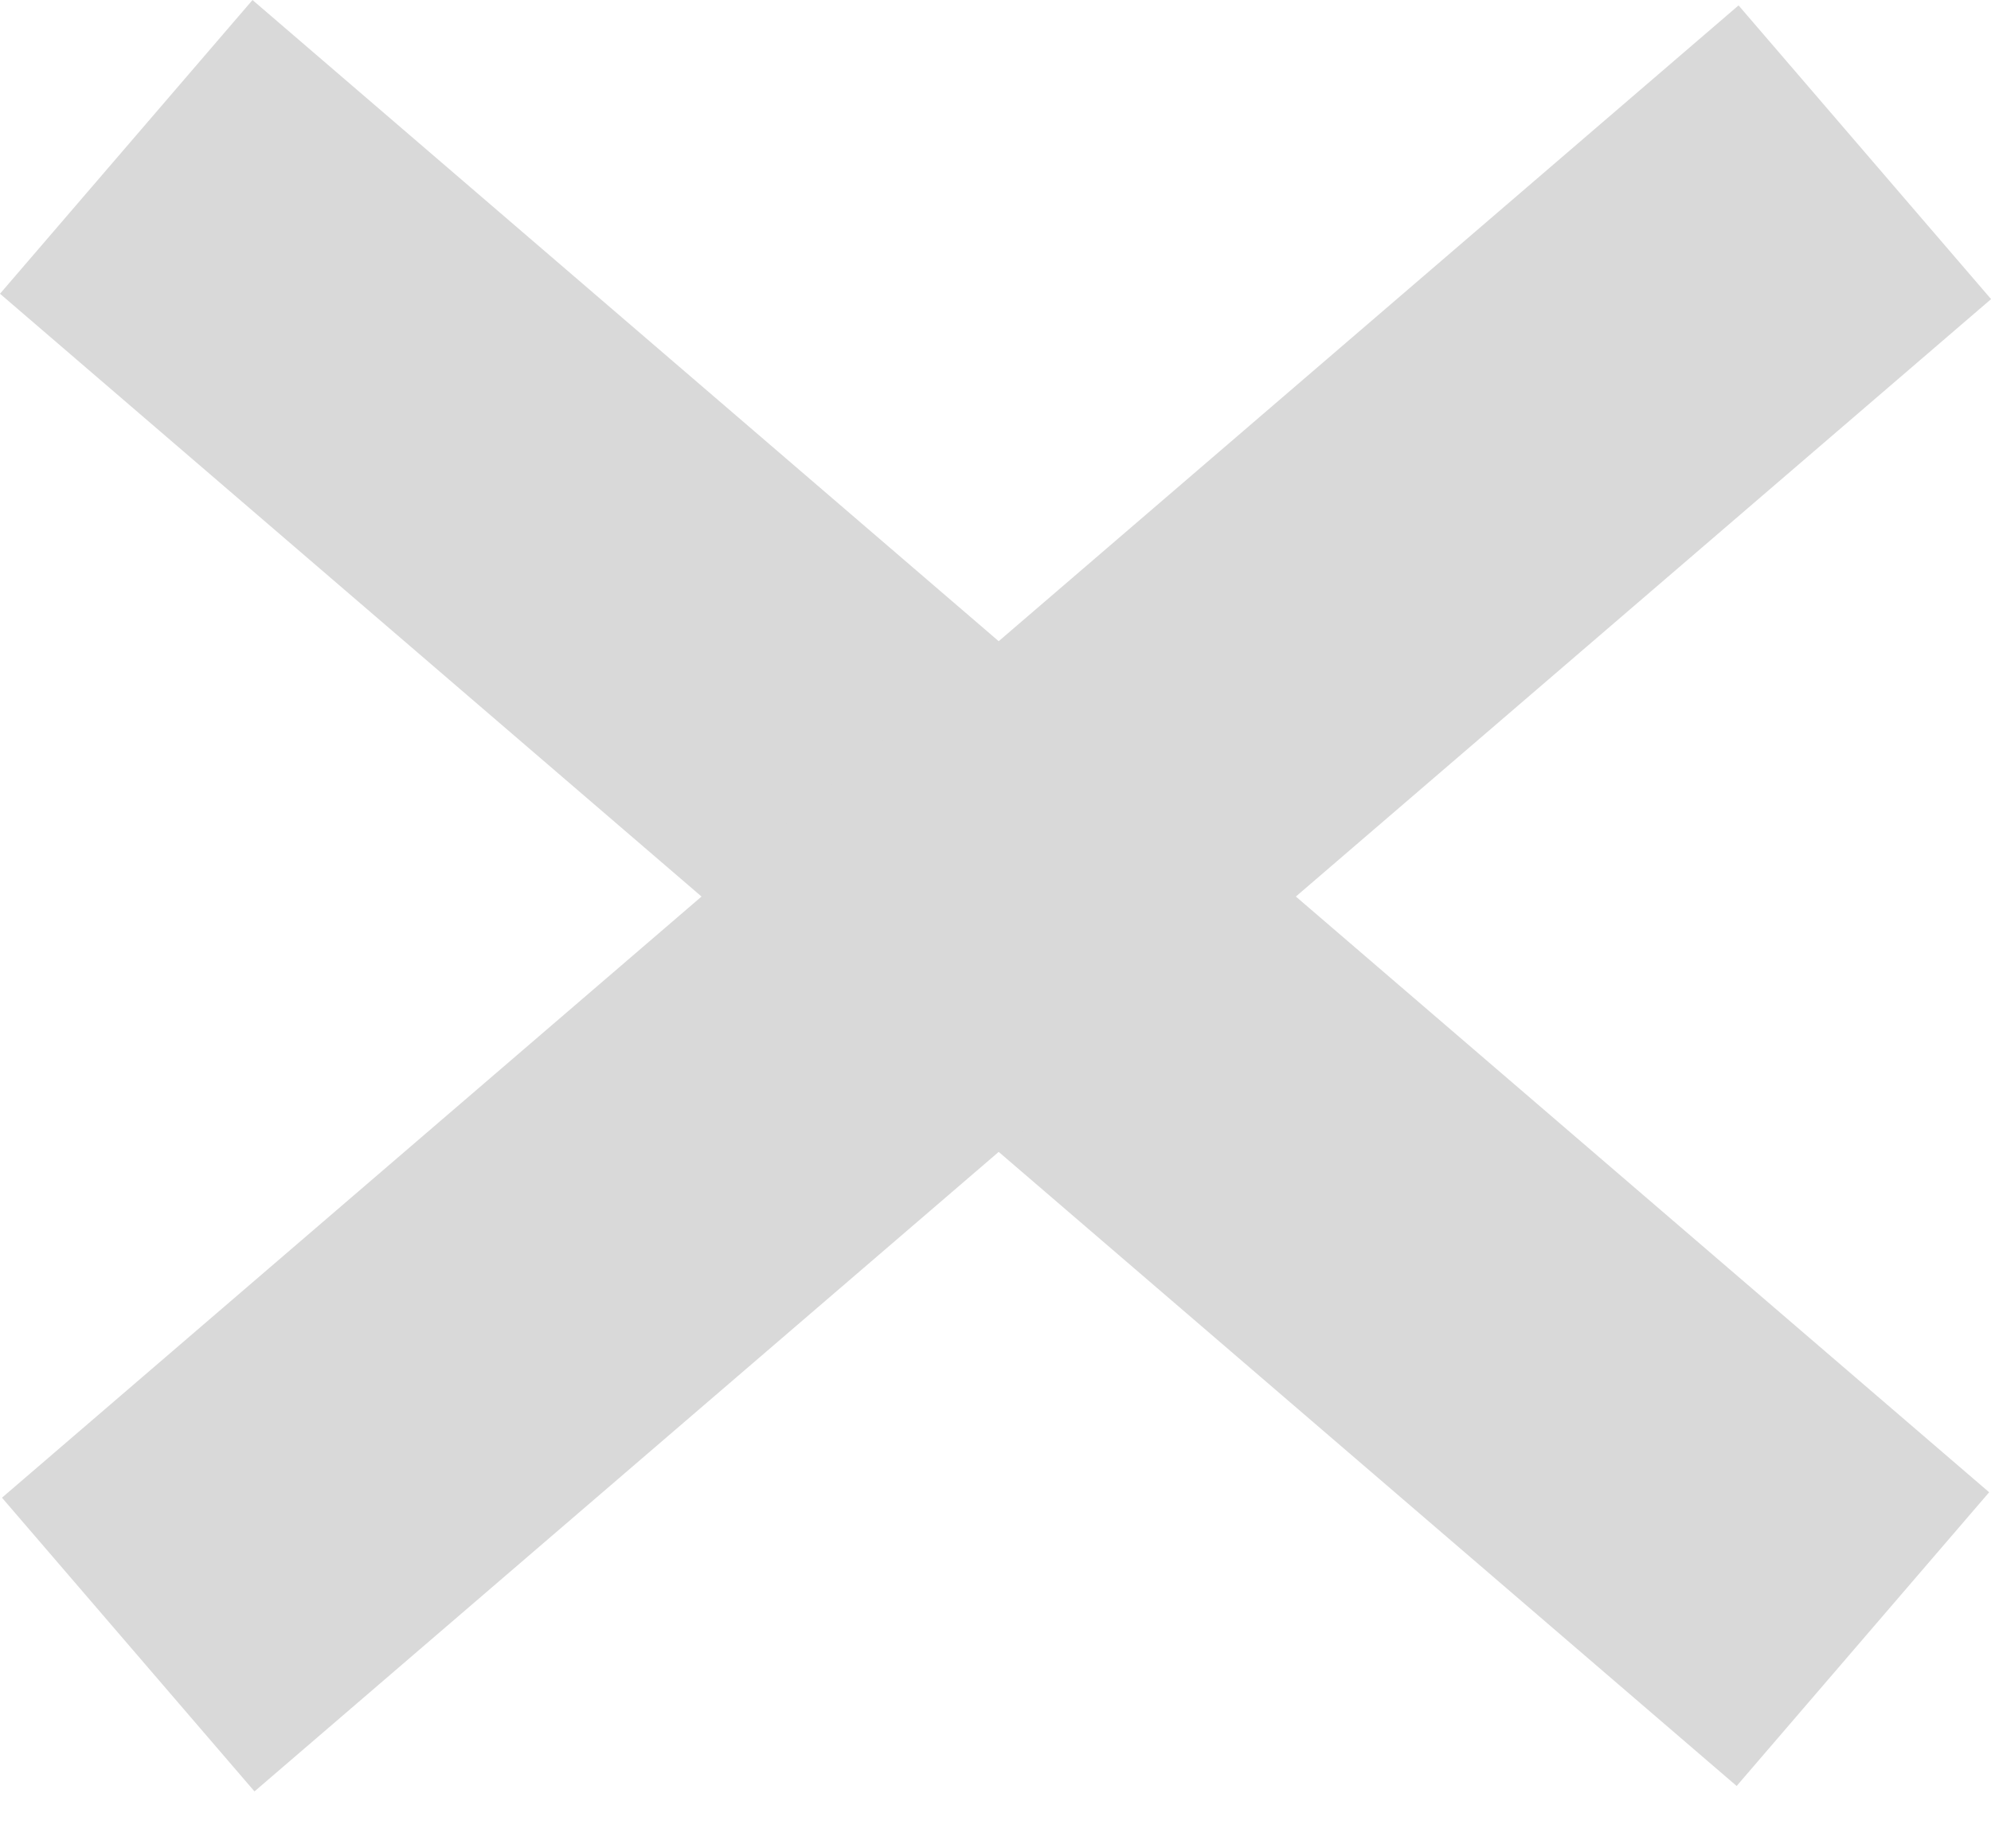
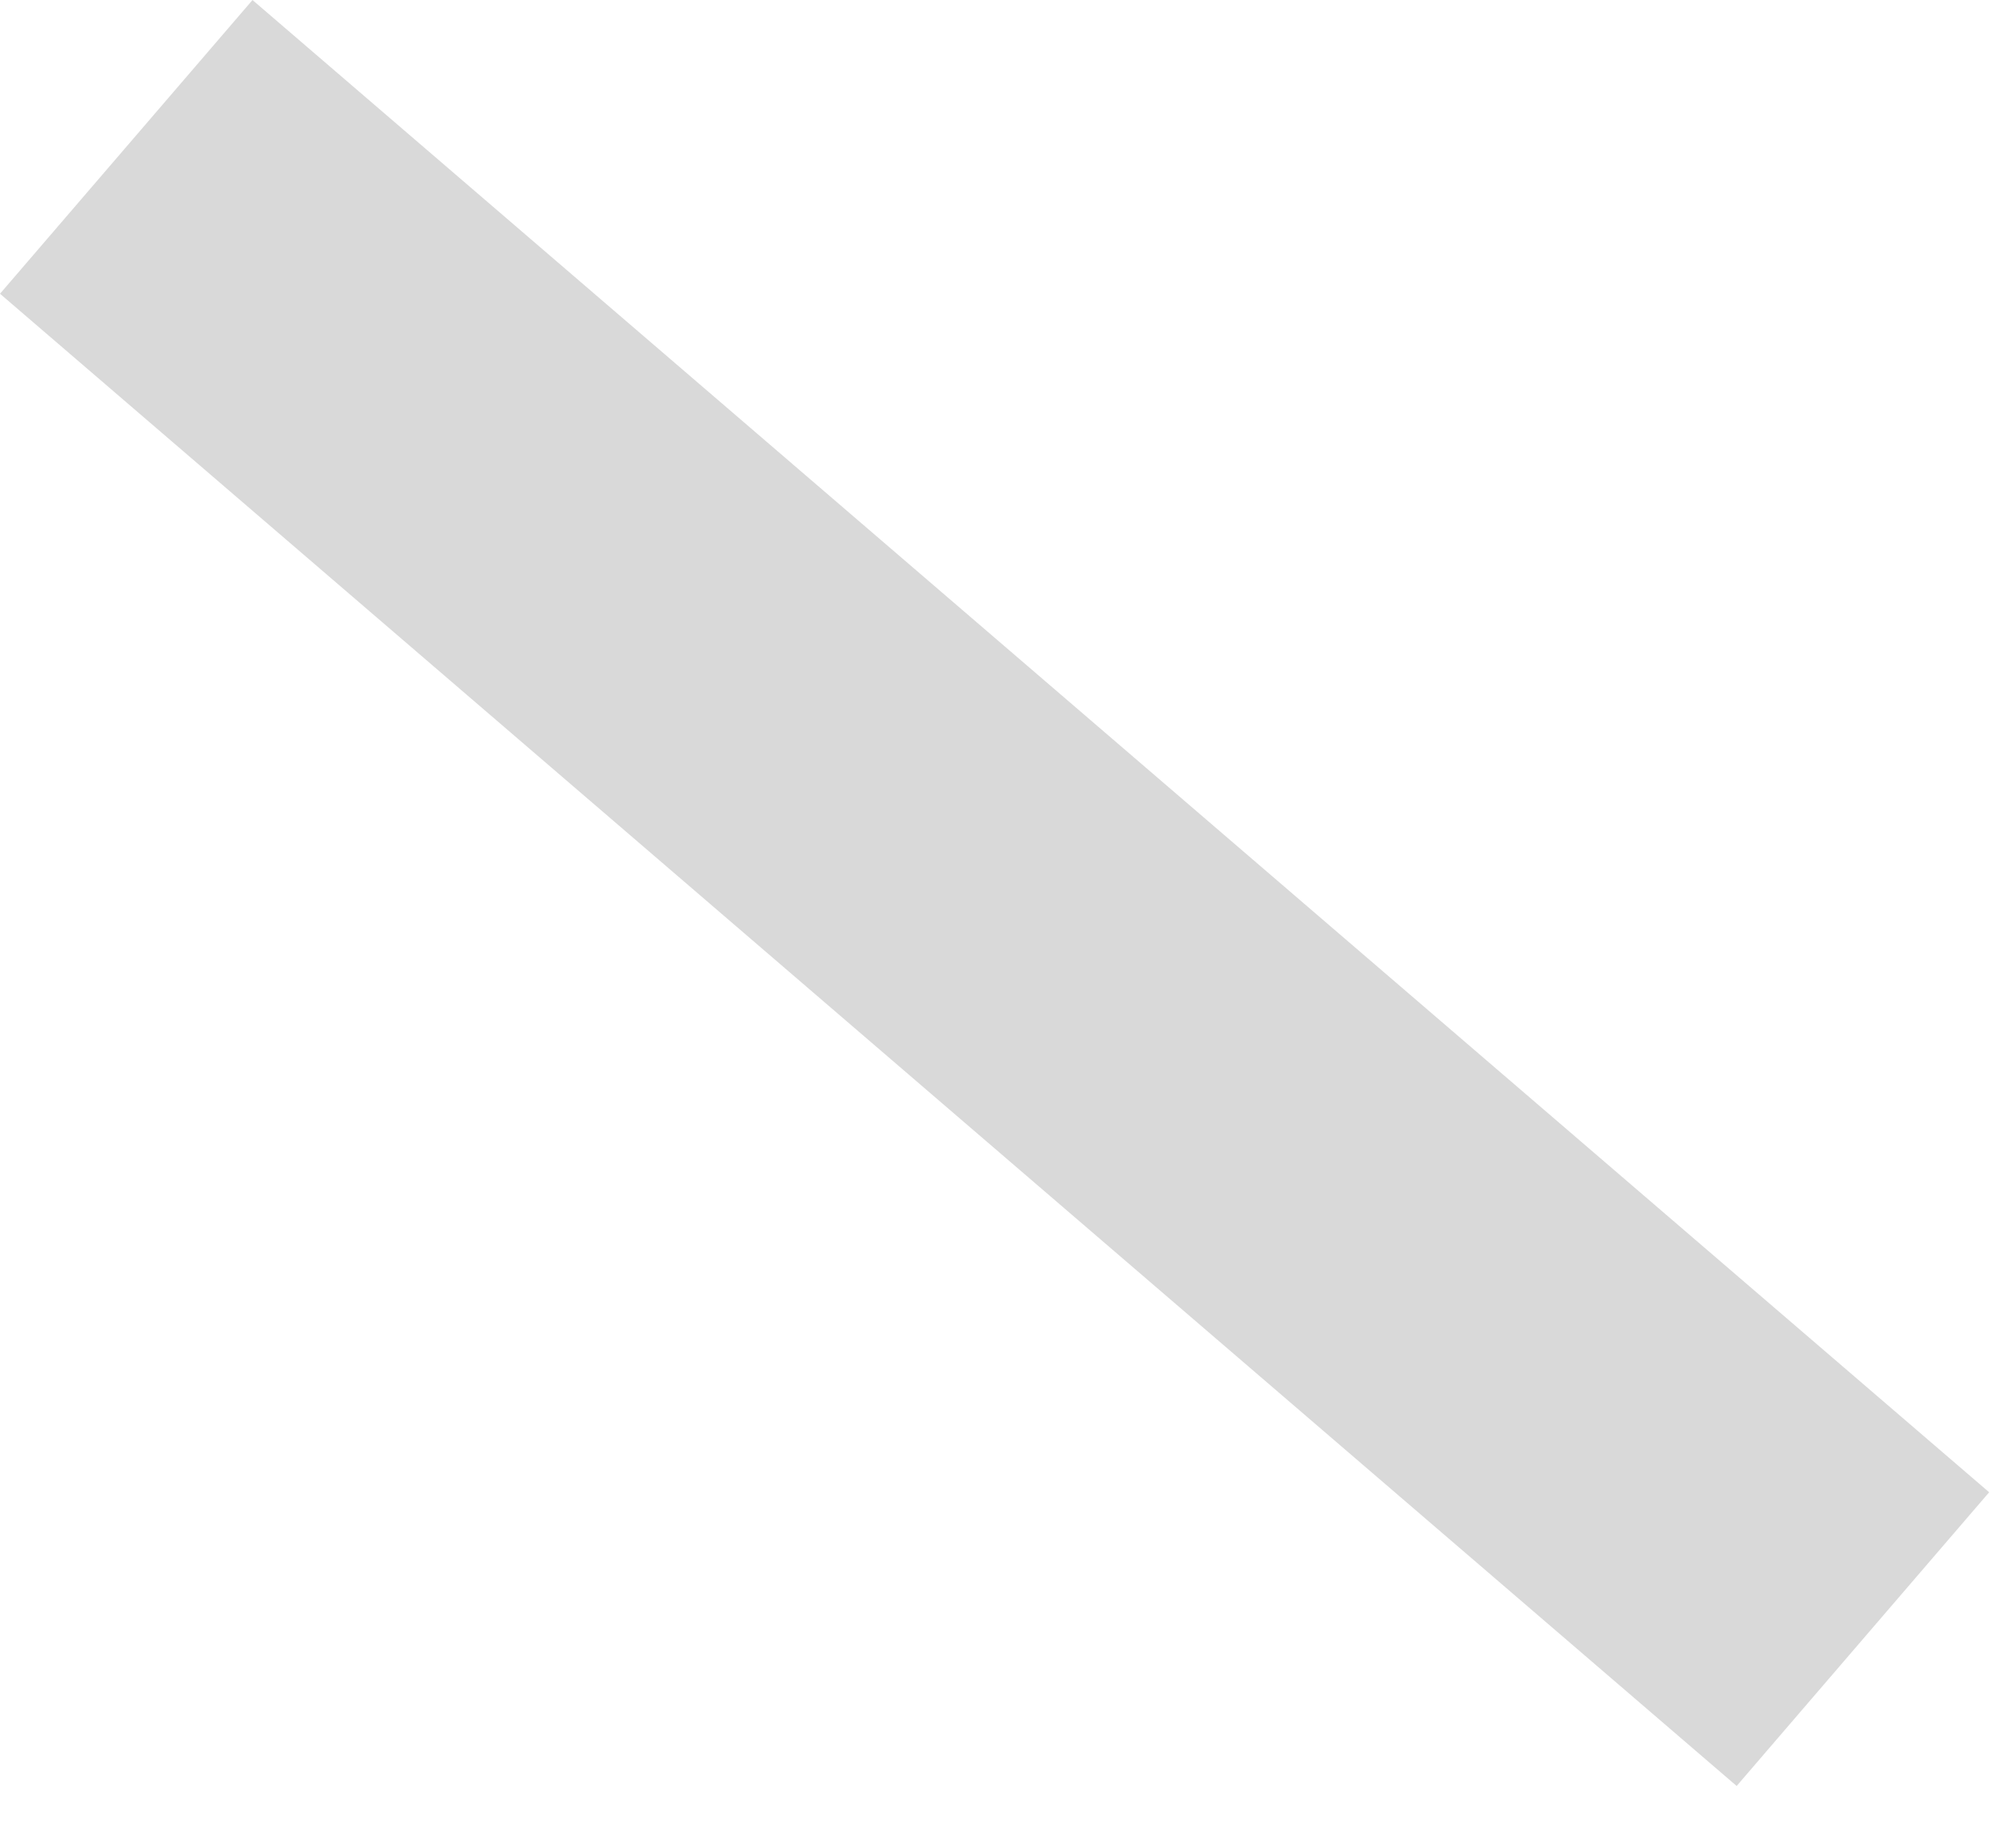
<svg xmlns="http://www.w3.org/2000/svg" width="14" height="13" viewBox="0 0 14 13" fill="none">
  <rect y="2.066" width="2.724" height="16.102" transform="rotate(-49.322 0 2.066)" fill="#D9D9D9" />
-   <rect x="12.225" y="0.038" width="2.724" height="16.102" transform="rotate(49.32 12.225 0.038)" fill="#D9D9D9" />
</svg>